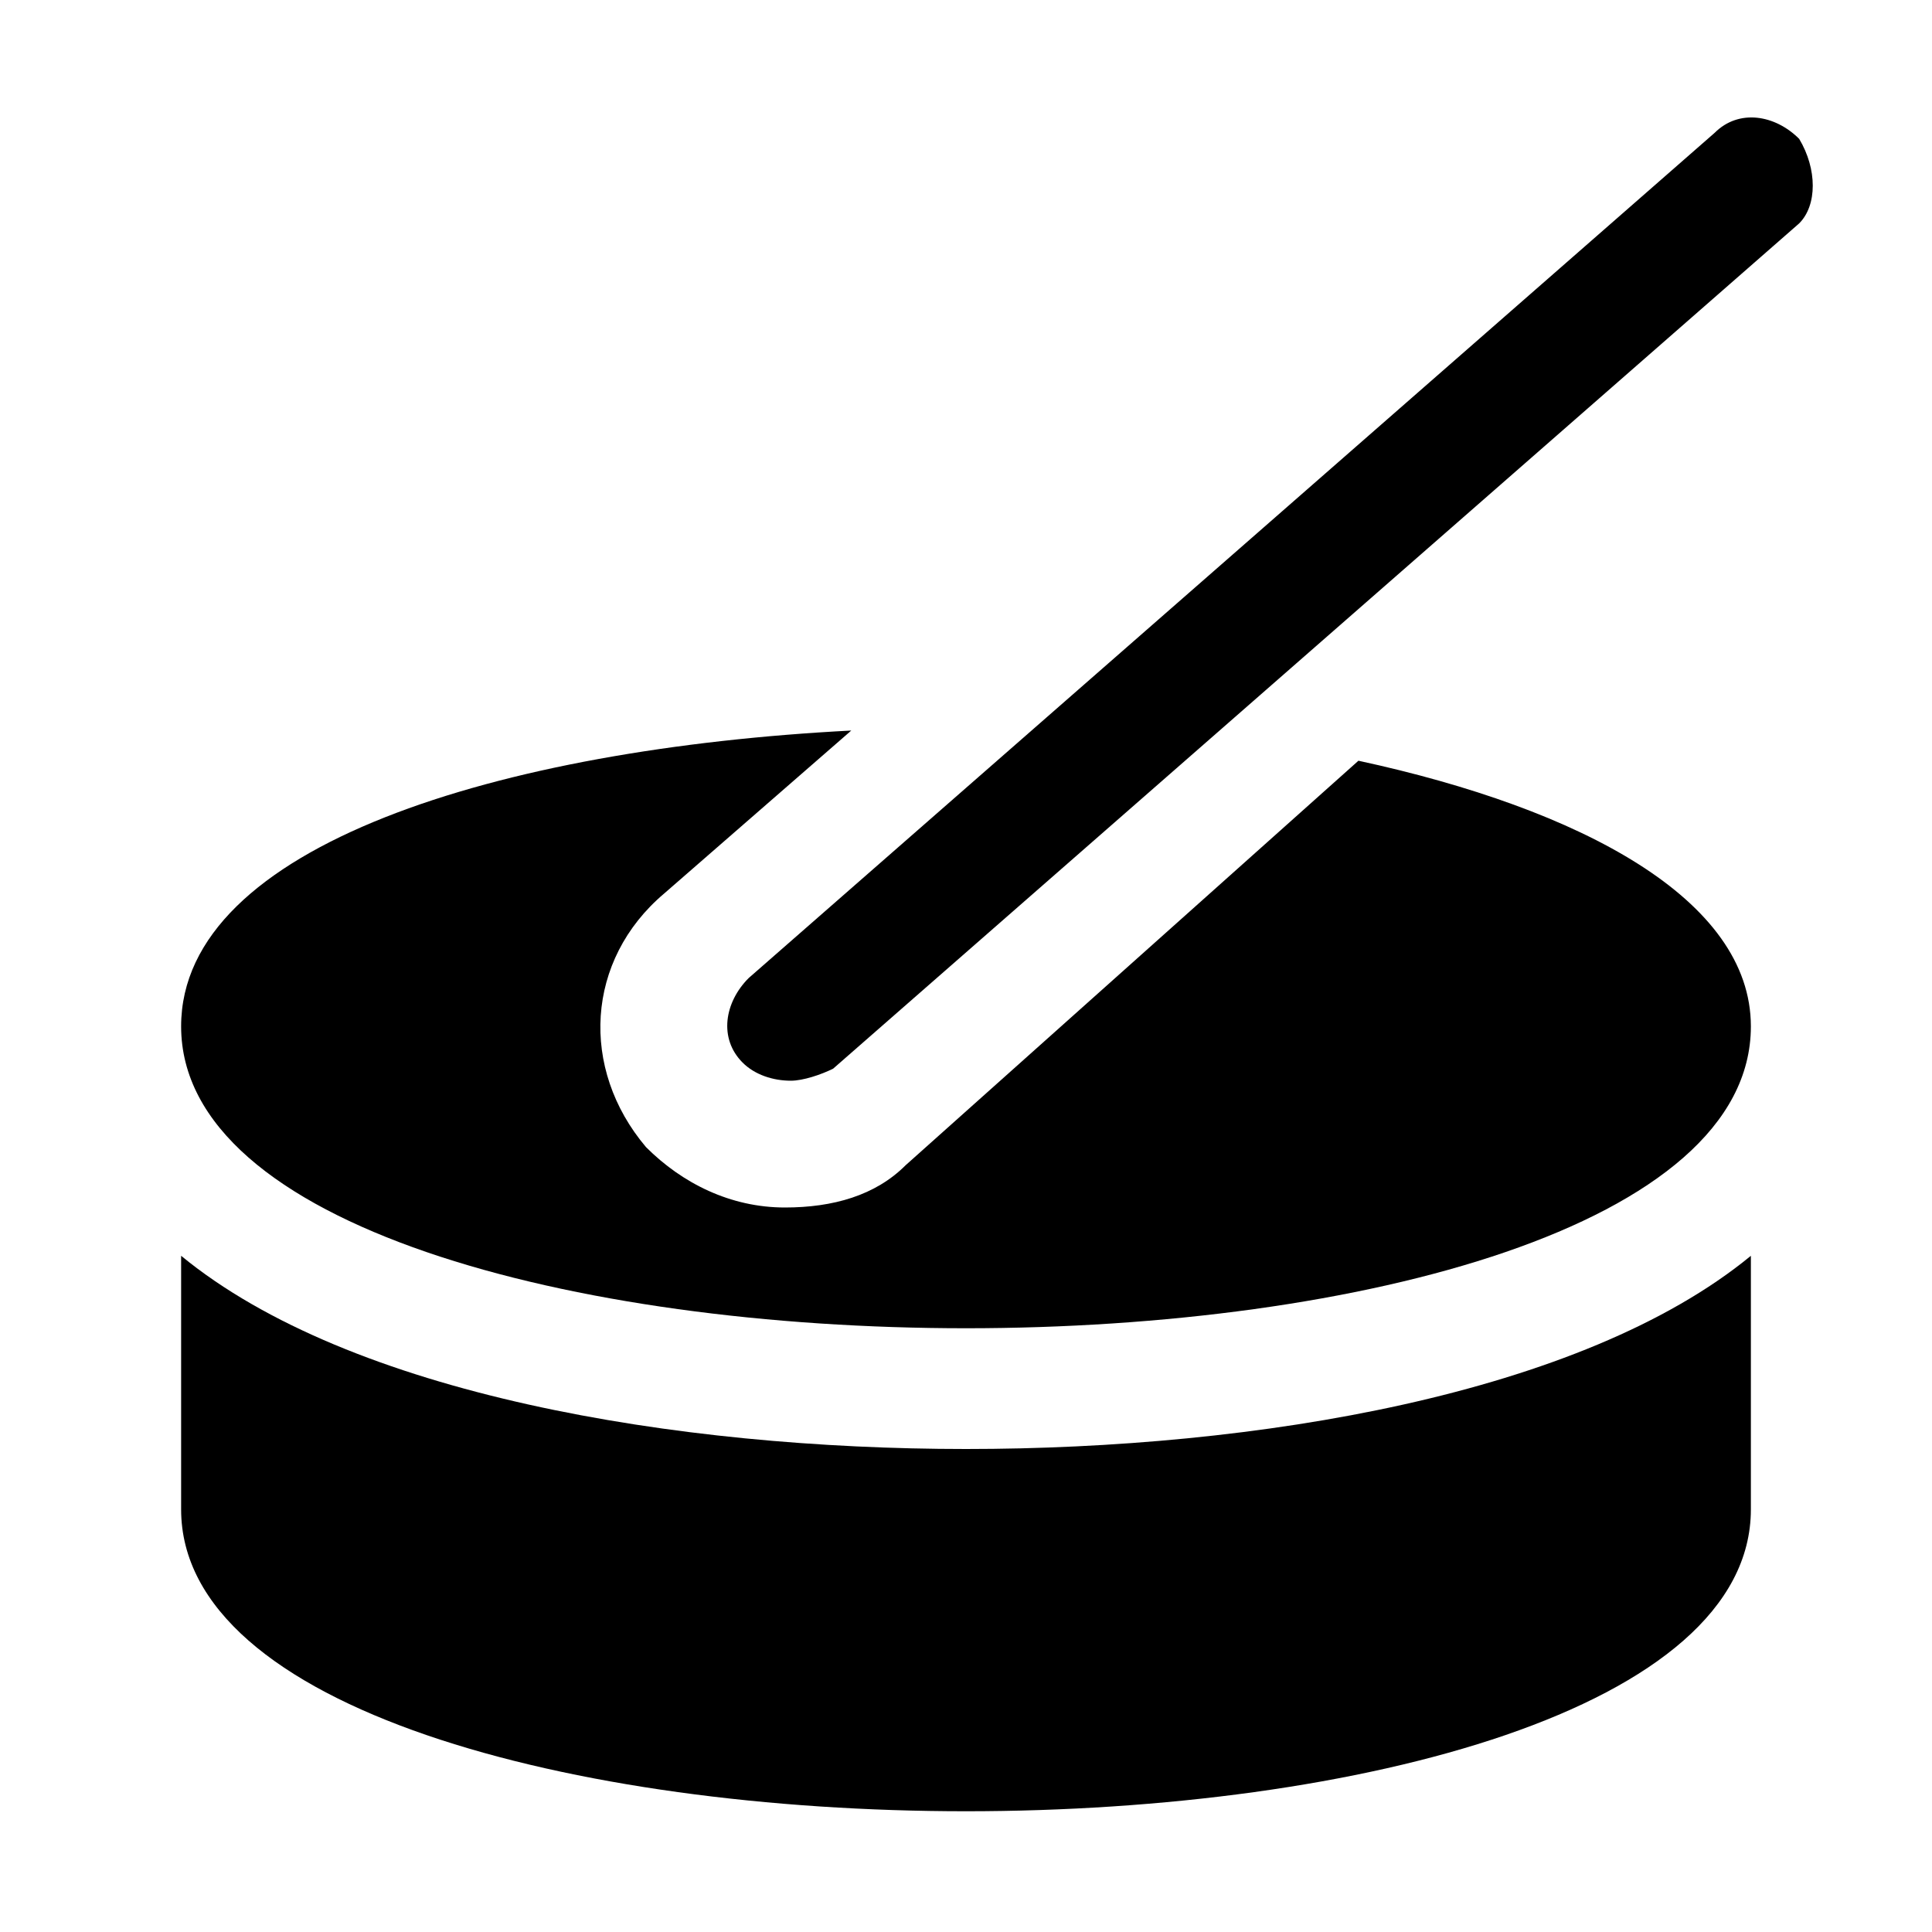
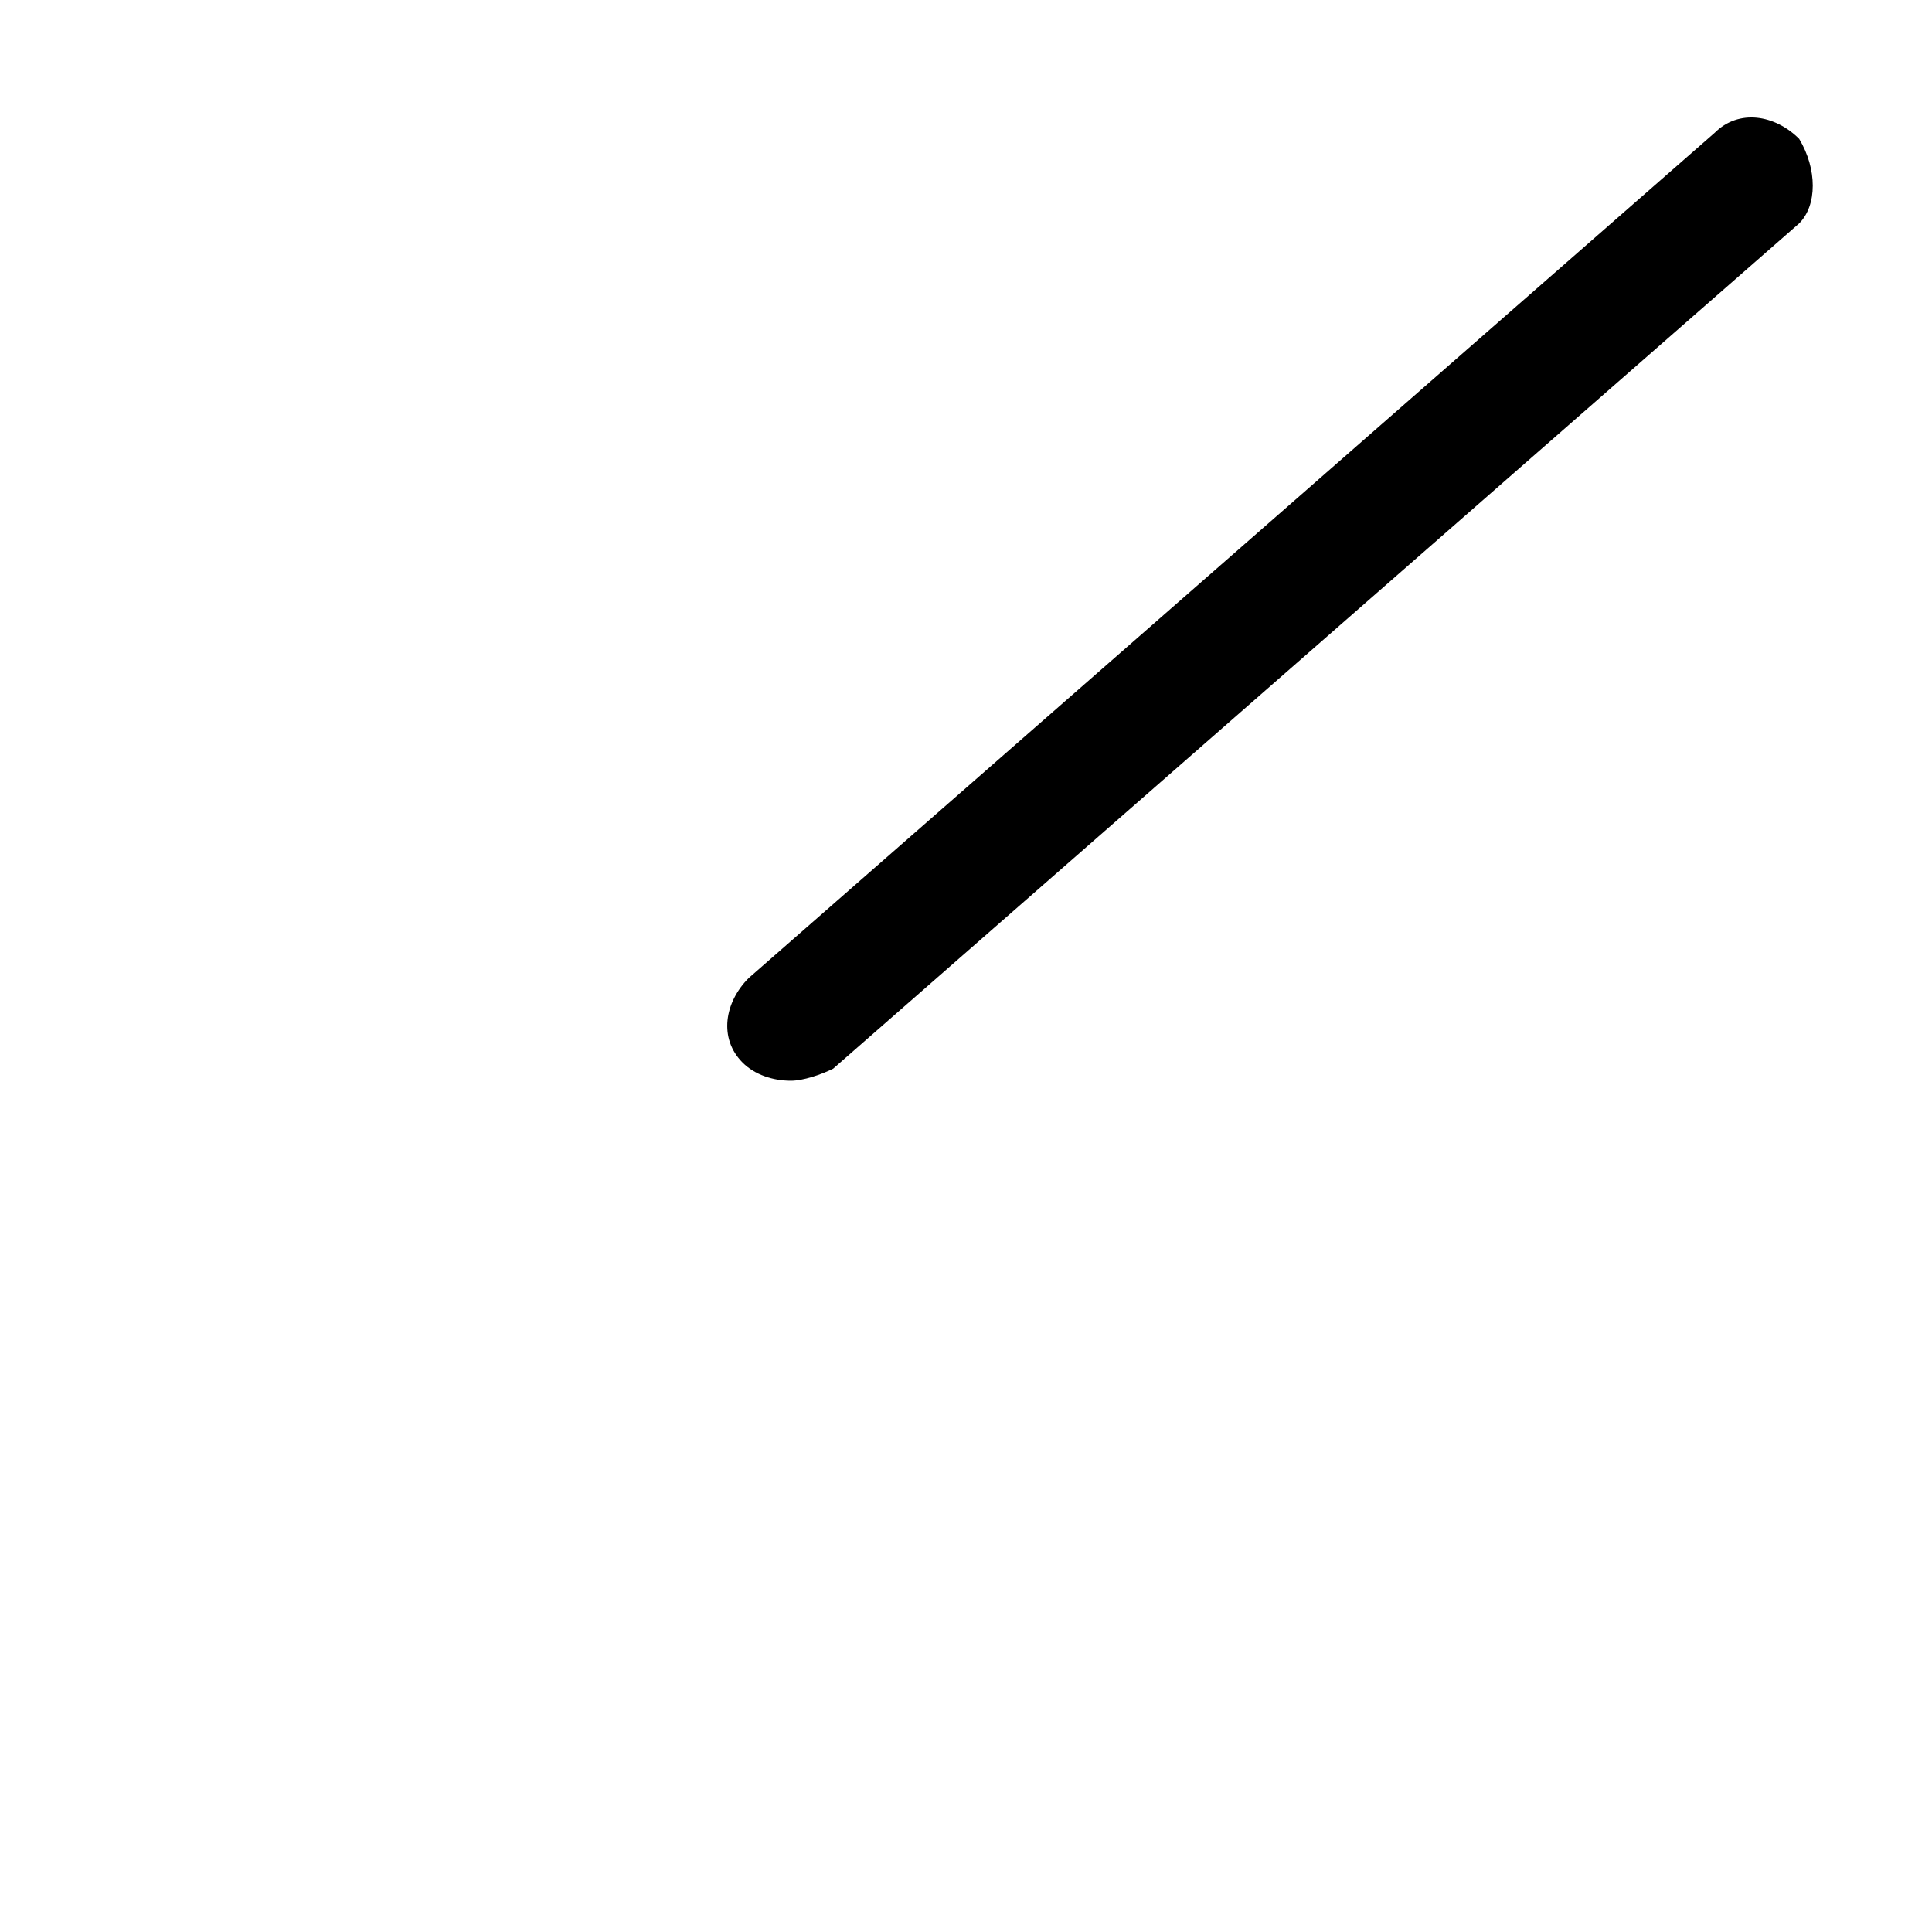
<svg xmlns="http://www.w3.org/2000/svg" fill="#000000" height="800px" width="800px" version="1.1" id="Icons" viewBox="0 0 32 32" xml:space="preserve">
  <g>
-     <path d="M3,20.8V25c0,3.3,6.5,5,13,5s13-1.7,13-5v-4.2c-2.8,2.3-8.2,3.2-13,3.2S5.8,23.1,3,20.8z" />
    <path d="M29.8,2.3c-0.4-0.4-1-0.5-1.4-0.1l-16,14c-0.4,0.4-0.5,1-0.1,1.4c0.2,0.2,0.5,0.3,0.8,0.3c0.2,0,0.5-0.1,0.7-0.2l16-14   C30.1,3.4,30.1,2.8,29.8,2.3z" />
-     <path d="M22.5,12.6L15,19.3c-0.5,0.5-1.2,0.7-2,0.7c-0.9,0-1.7-0.4-2.3-1c-1.1-1.3-1-3.1,0.3-4.2l3.1-2.7C8.3,12.4,3,14,3,17   c0,3.3,6.5,5,13,5s13-1.7,13-5C29,14.9,26.2,13.4,22.5,12.6z" />
  </g>
</svg>